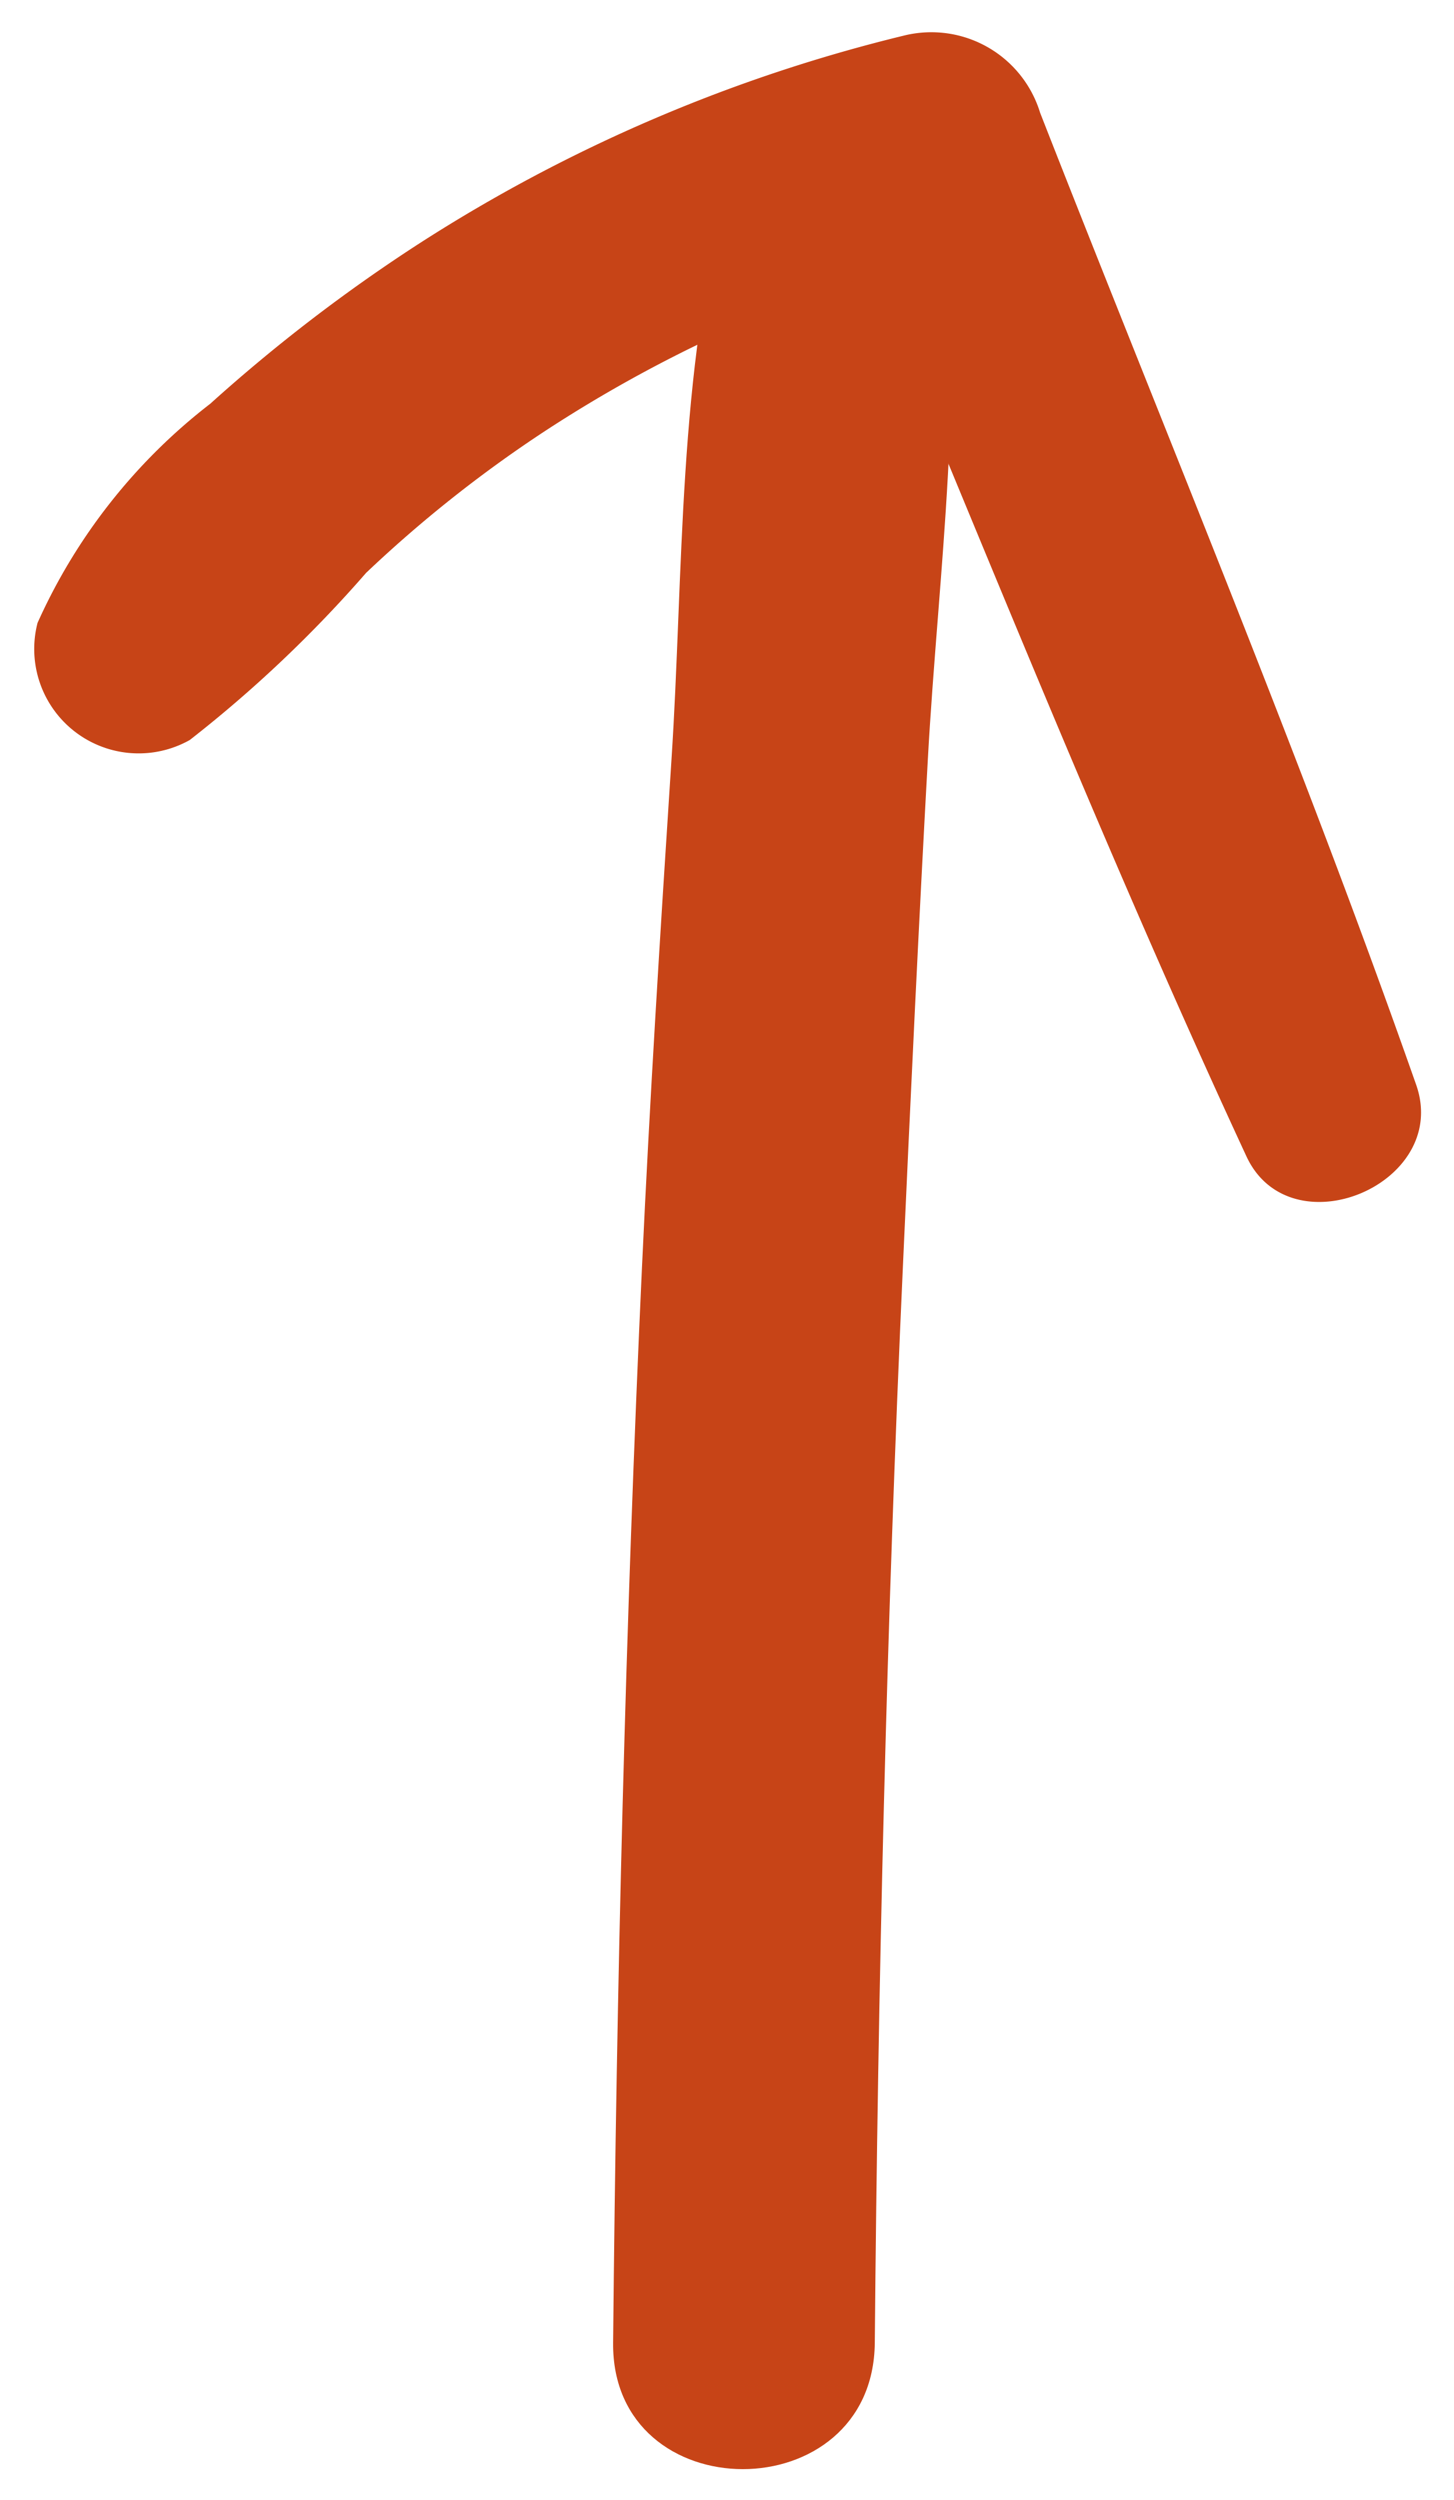
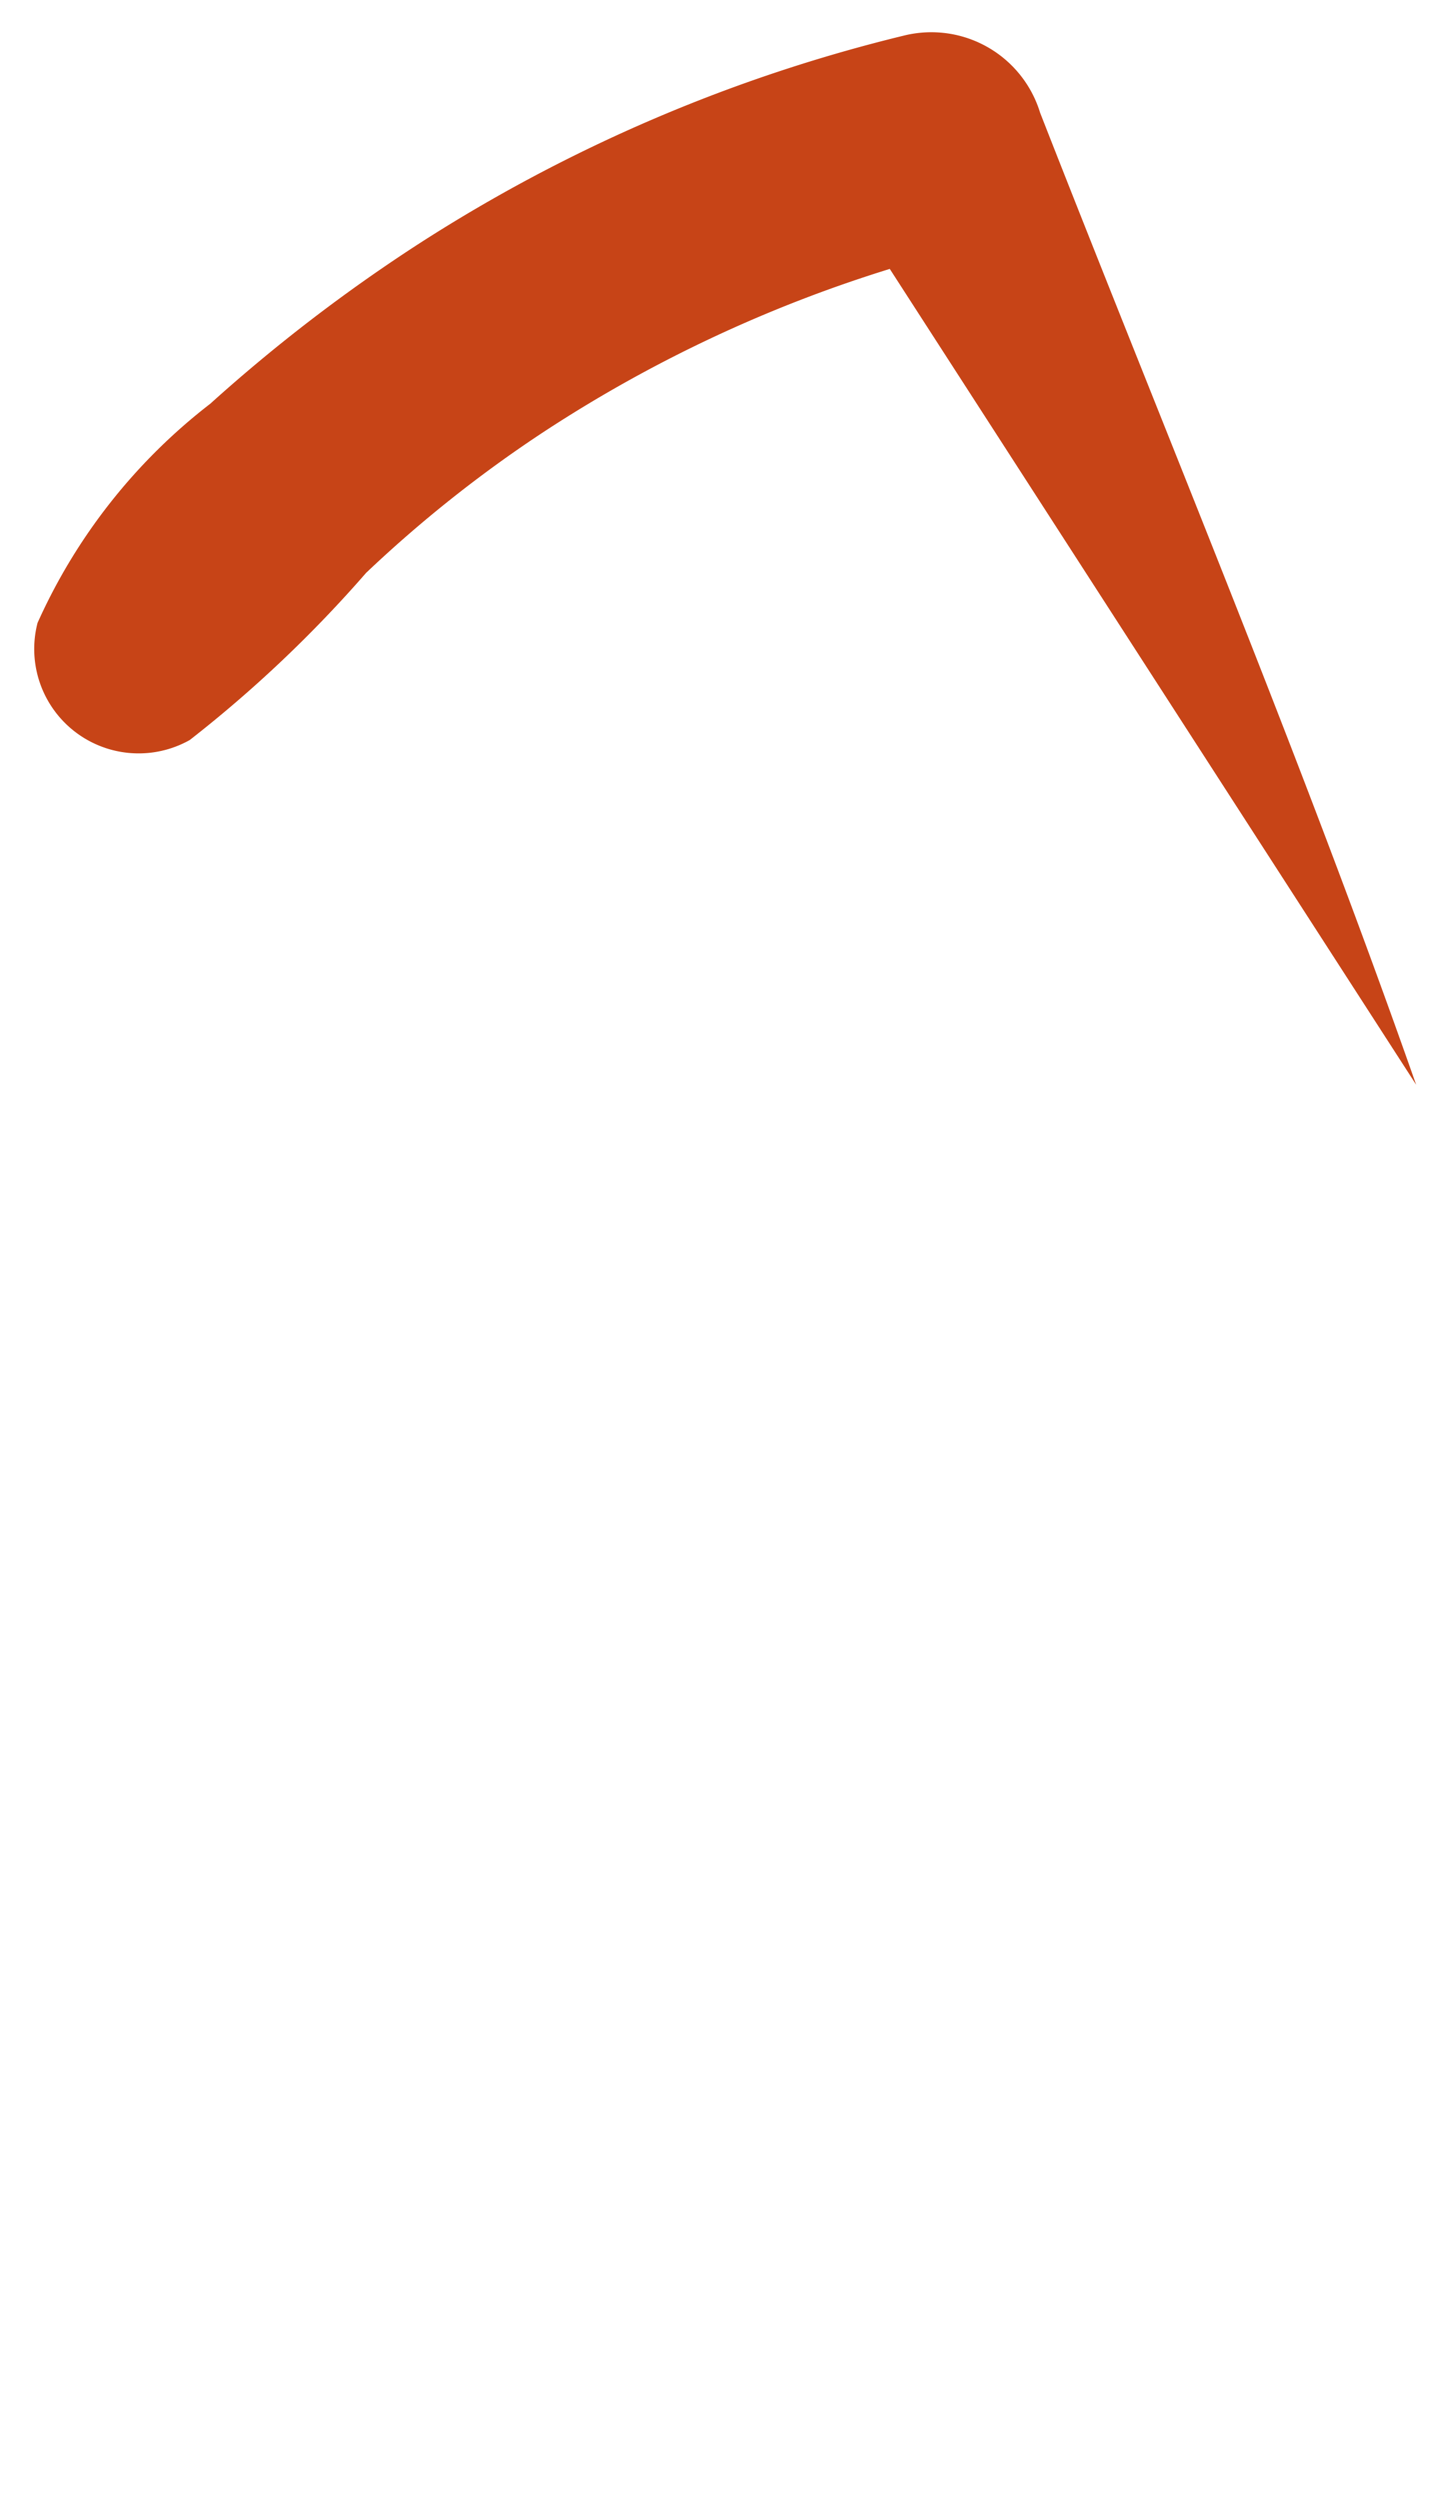
<svg xmlns="http://www.w3.org/2000/svg" width="23.675" height="40.7" viewBox="0 0 23.675 40.7">
  <g id="Hand_Drawn_Accent_Arrow" data-name="Hand Drawn Accent – Arrow" transform="translate(0.524 0.52)">
-     <path id="Path_4733" data-name="Path 4733" d="M13.72,37.622c.051-5.839.192-11.676.457-17.509.125-2.752.254-5.505.406-8.258.169-3.063.633-6.24.217-9.291-.252-1.845-3.033-1.575-3.472,0-.82,2.945-.72,6.252-.919,9.291-.179,2.751-.352,5.5-.48,8.258-.269,5.833-.414,11.67-.47,17.509-.026,2.742,4.237,2.745,4.261,0" transform="translate(0 0)" fill="#c74417" stroke="rgba(0,0,0,0)" stroke-width="1" />
-     <path id="Path_4734" data-name="Path 4734" d="M22.535,17.141C20.662,11.81,18.471,6.576,16.412,1.316A1.852,1.852,0,0,0,14.2.058,25.835,25.835,0,0,0,6.32,3.433,26.883,26.883,0,0,0,2.9,6.053,9.319,9.319,0,0,0,.087,9.622a1.7,1.7,0,0,0,2.479,1.906A20.658,20.658,0,0,0,5.437,8.807a20.888,20.888,0,0,1,2.87-2.281,22.27,22.27,0,0,1,6.848-3L12.941,2.273c2.252,5.347,4.389,10.769,6.83,16.033.716,1.543,3.33.451,2.764-1.165" transform="translate(0 0)" fill="#c74417" stroke="rgba(0,0,0,0)" stroke-width="1" />
+     <path id="Path_4734" data-name="Path 4734" d="M22.535,17.141C20.662,11.81,18.471,6.576,16.412,1.316A1.852,1.852,0,0,0,14.2.058,25.835,25.835,0,0,0,6.32,3.433,26.883,26.883,0,0,0,2.9,6.053,9.319,9.319,0,0,0,.087,9.622a1.7,1.7,0,0,0,2.479,1.906A20.658,20.658,0,0,0,5.437,8.807a20.888,20.888,0,0,1,2.87-2.281,22.27,22.27,0,0,1,6.848-3L12.941,2.273" transform="translate(0 0)" fill="#c74417" stroke="rgba(0,0,0,0)" stroke-width="1" />
  </g>
</svg>